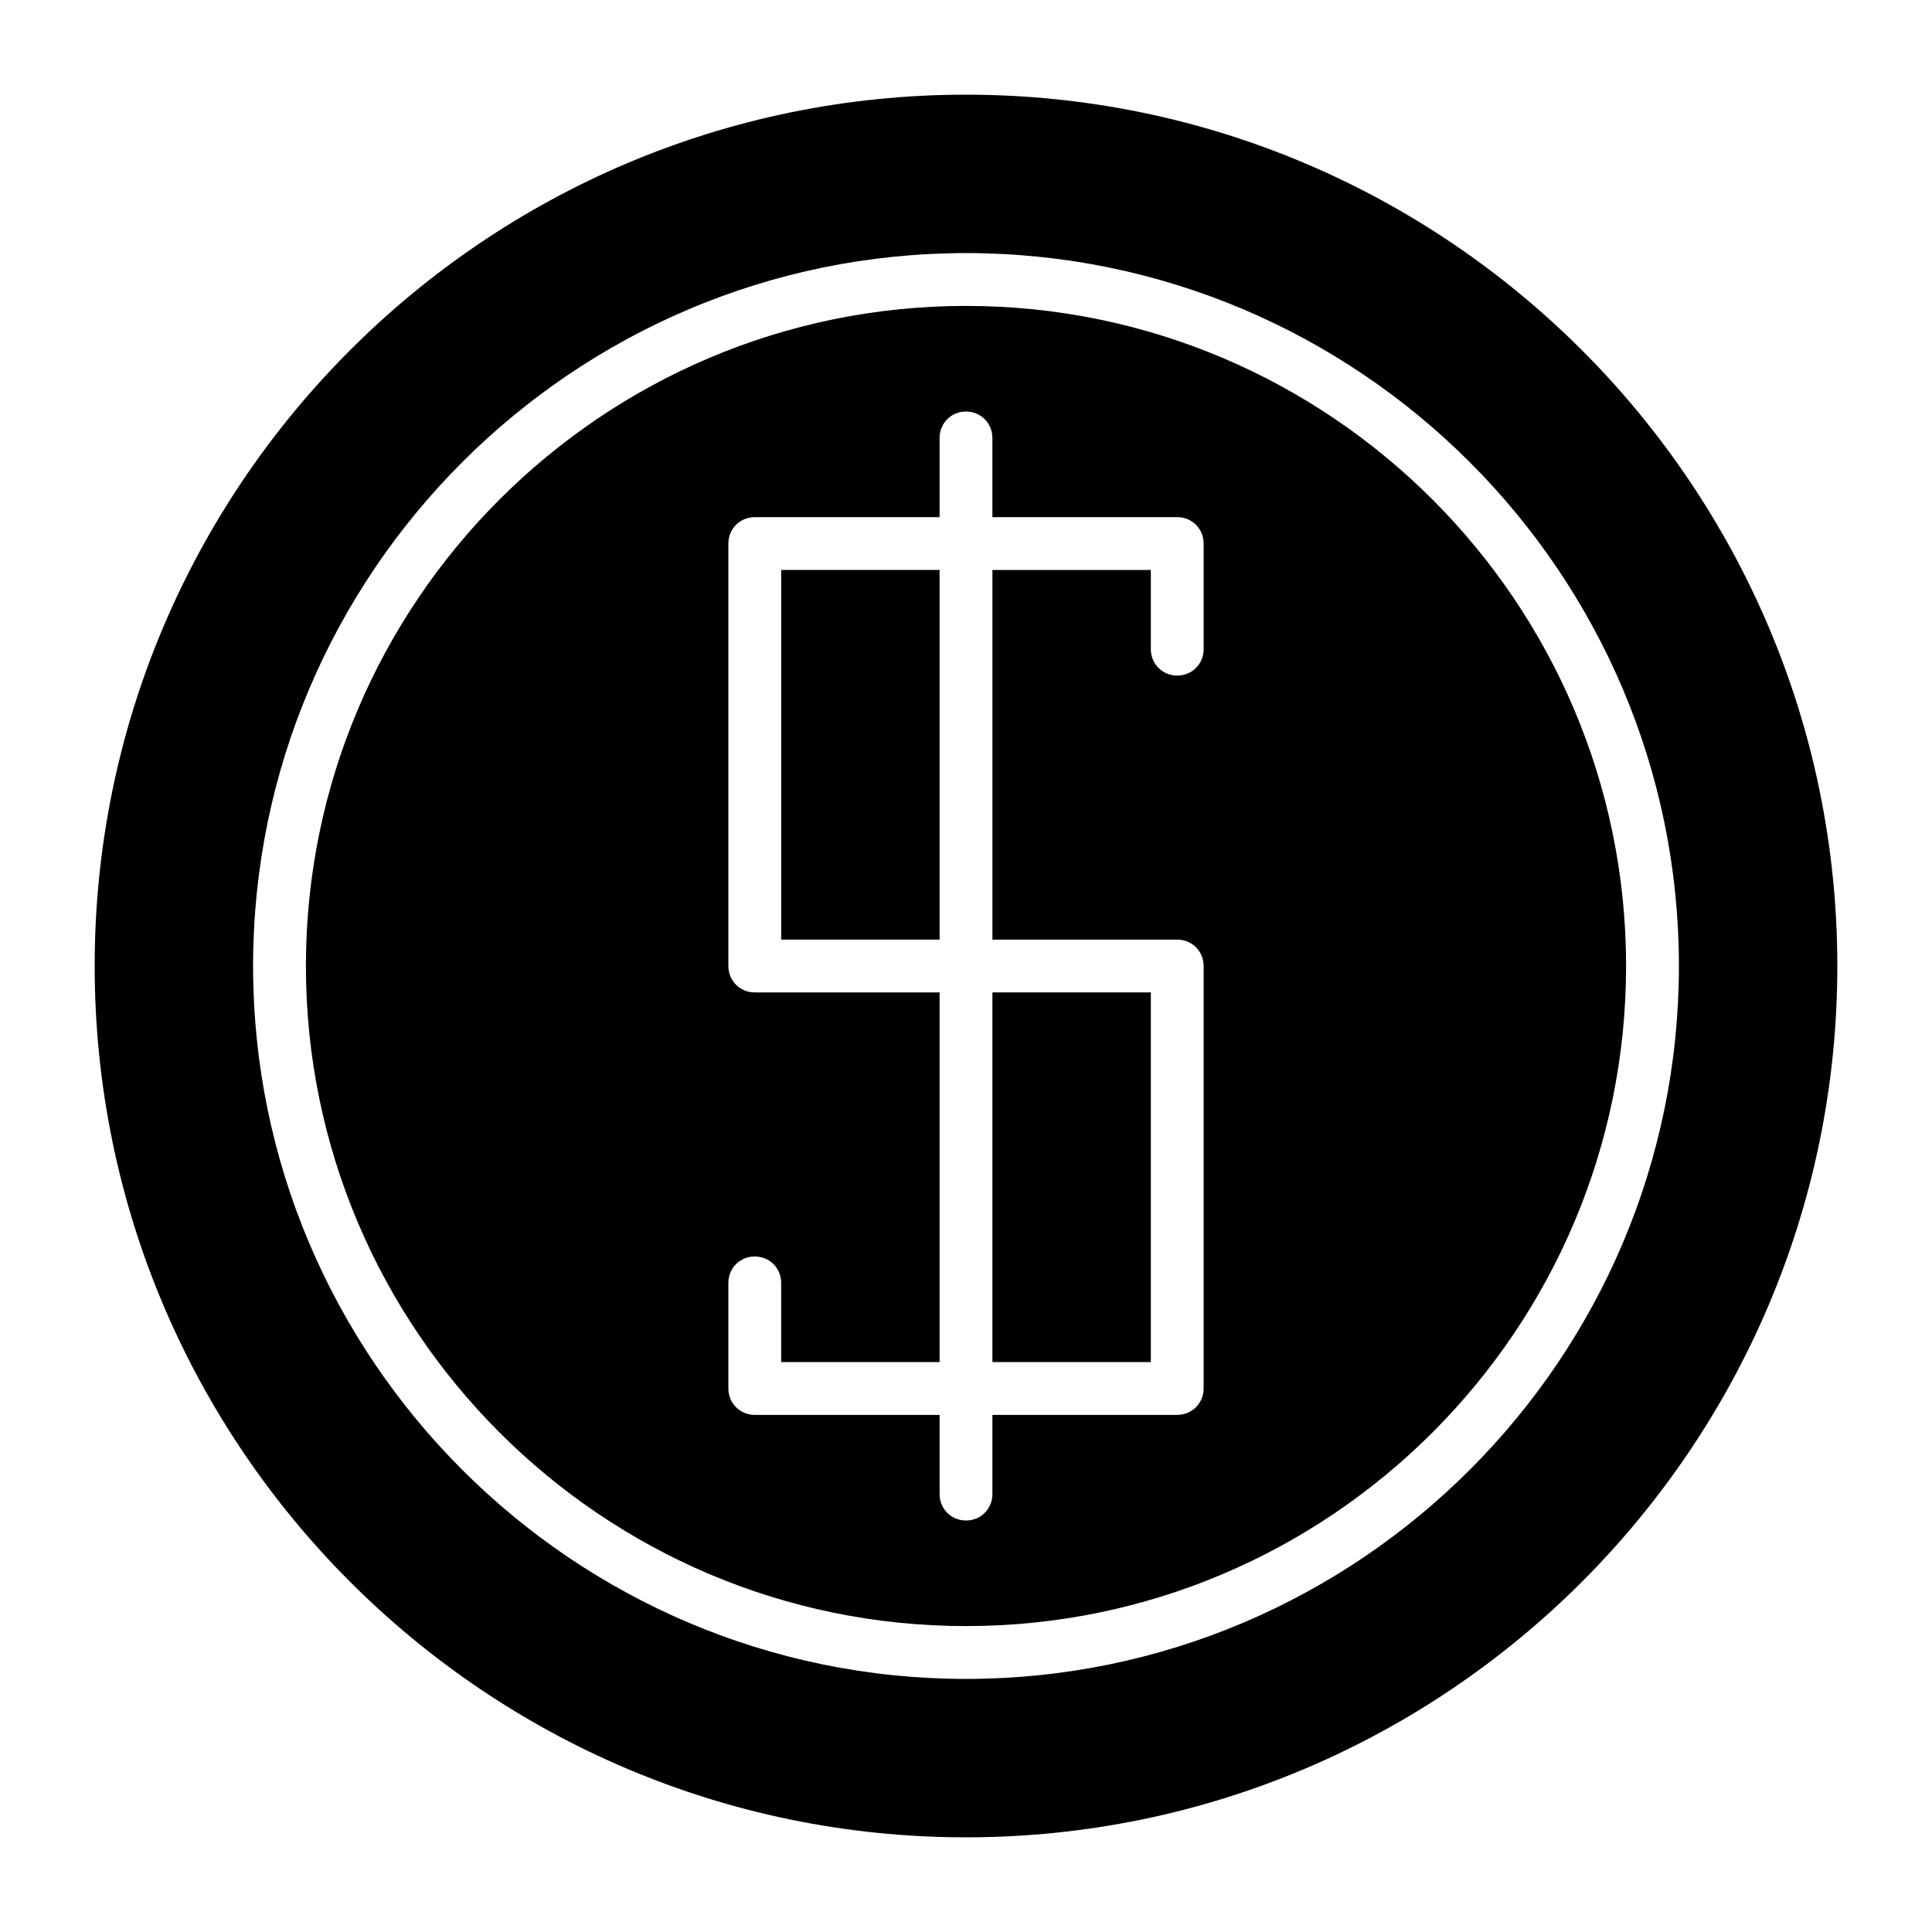
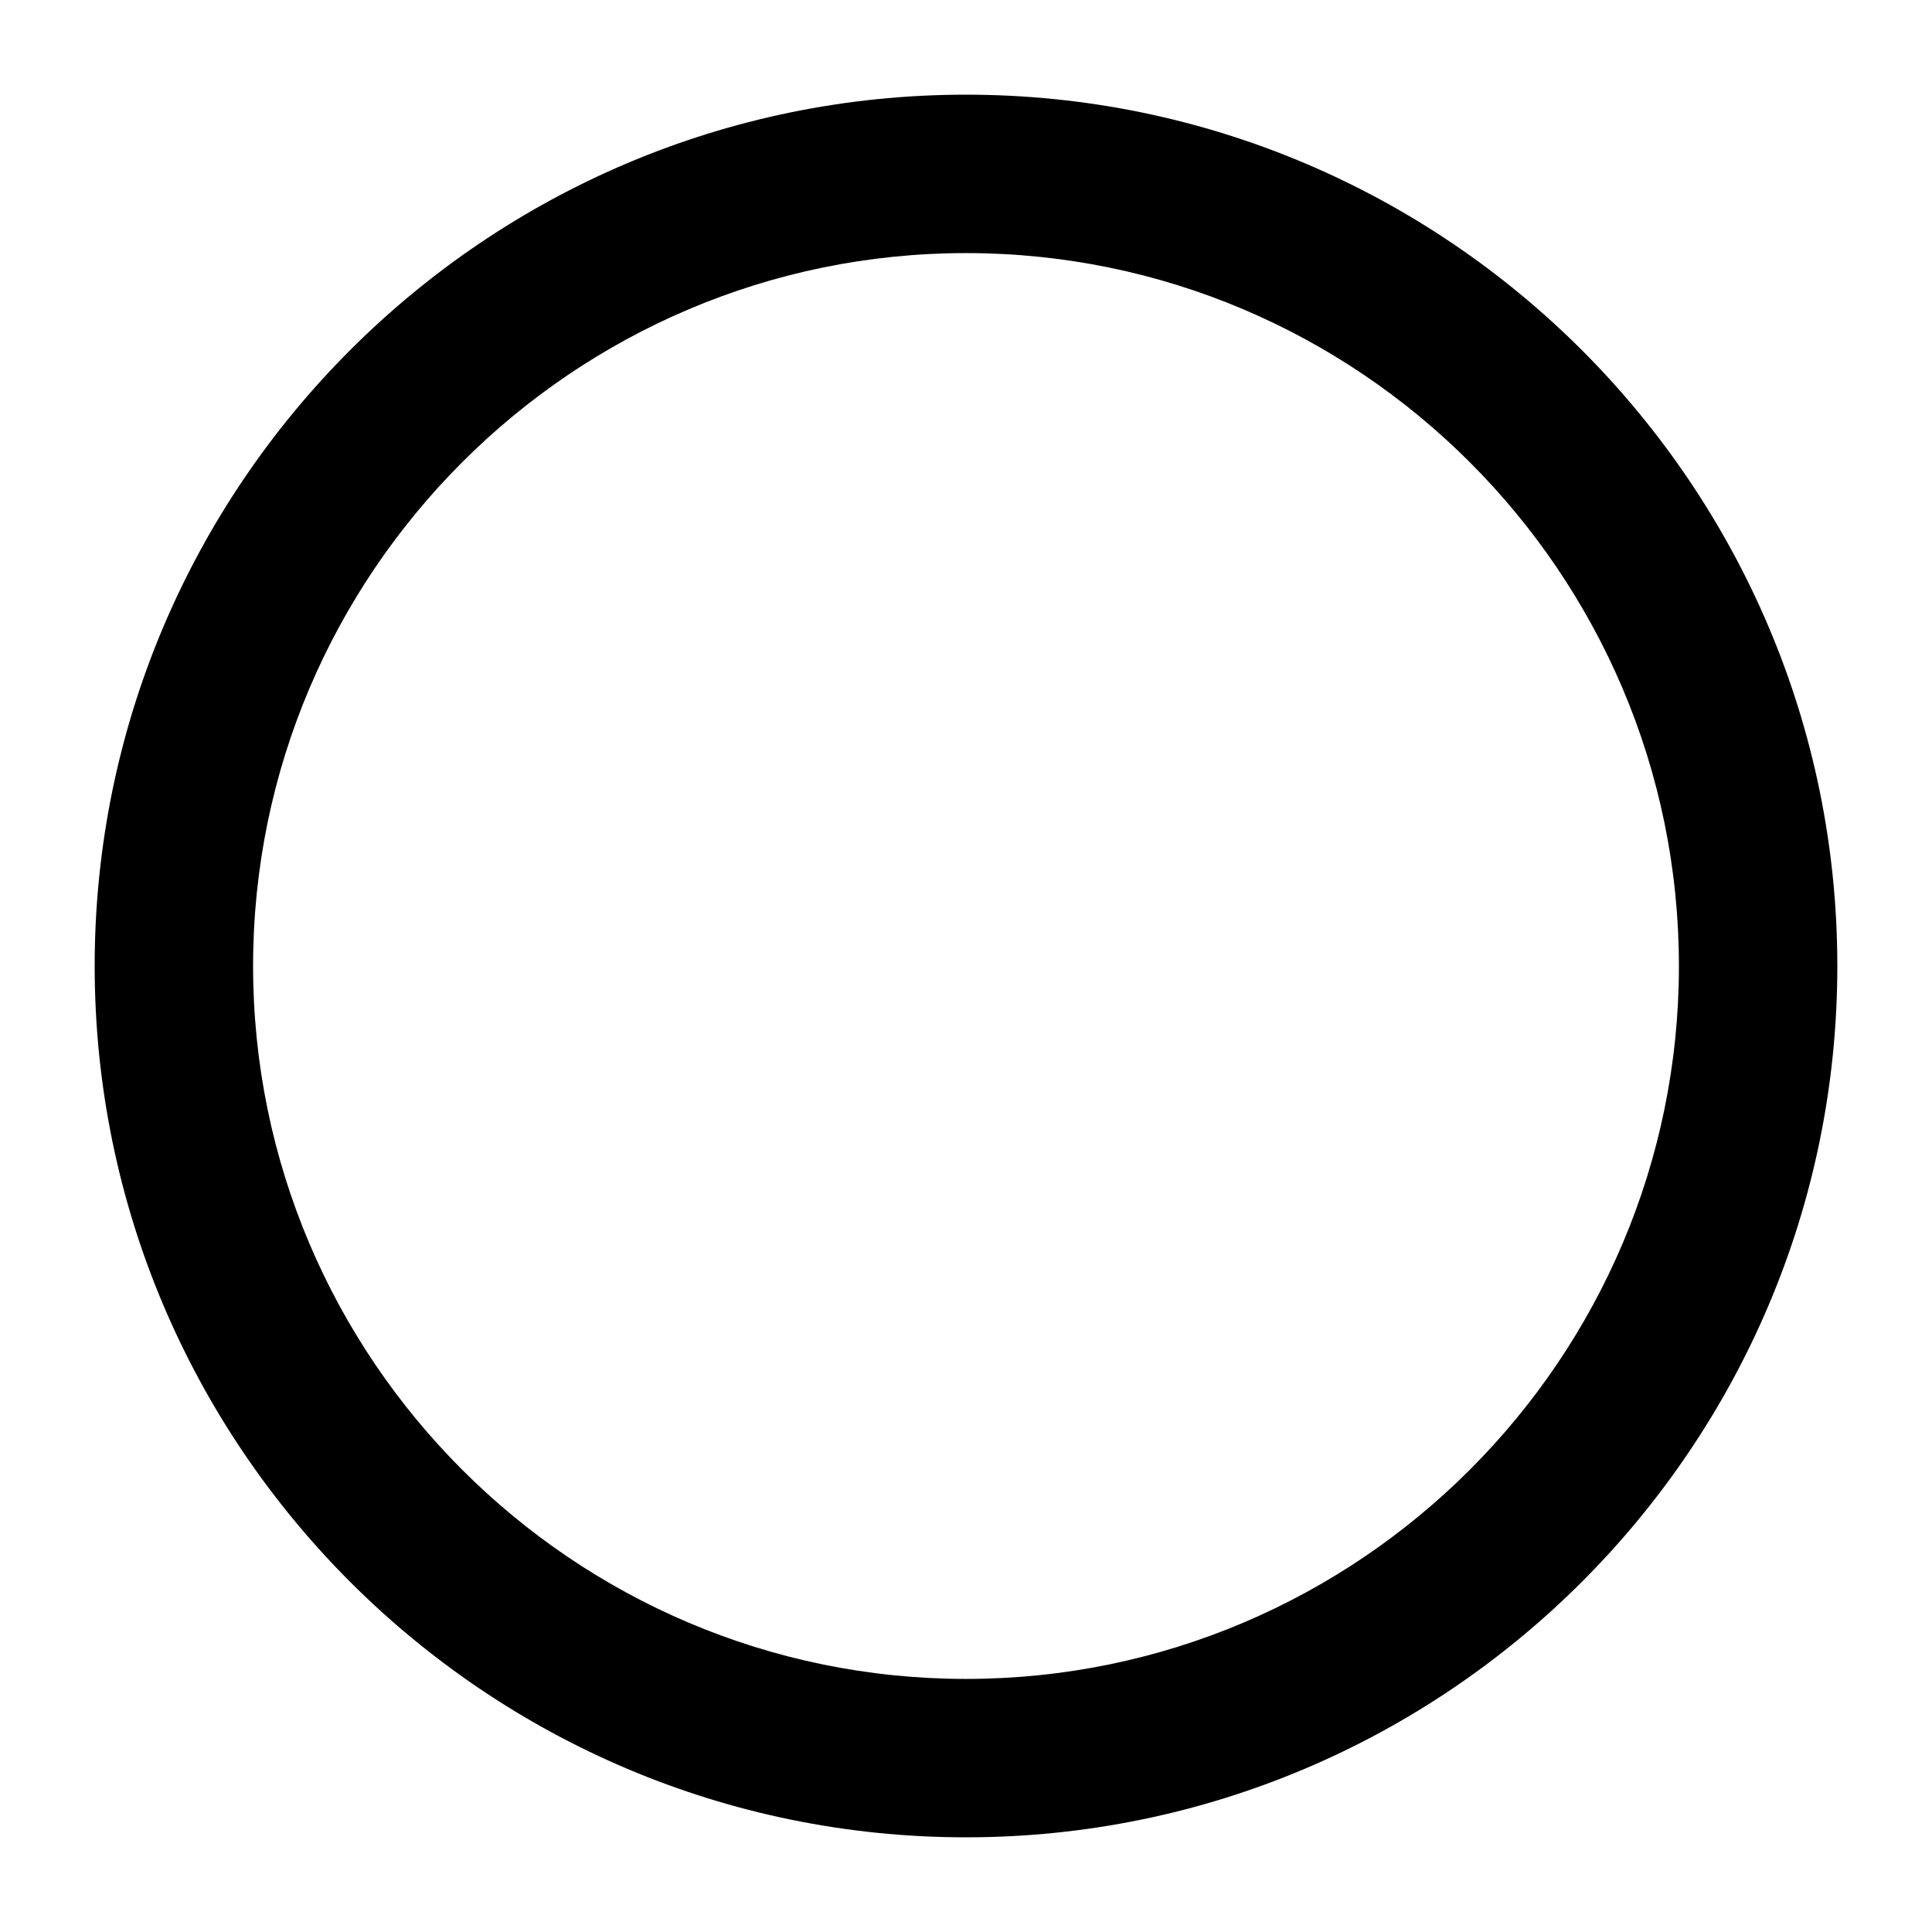
<svg xmlns="http://www.w3.org/2000/svg" fill="#000000" width="800px" height="800px" version="1.1" viewBox="144 144 512 512">
  <g>
-     <path d="m400 225.07c-96.426 0-174.93 78.508-174.93 174.93 0 96.422 78.508 174.93 174.93 174.93 96.422 0 174.93-78.512 174.93-174.93 0-96.426-78.512-174.93-174.93-174.93zm62.977 90.965c0 3.918-3.078 6.996-6.996 6.996s-6.996-3.078-6.996-6.996v-20.992h-41.984v97.965l48.977-0.004c3.918 0 6.996 3.078 6.996 6.996v111.96c0 3.918-3.078 6.996-6.996 6.996h-48.98v20.996c0 3.918-3.078 6.996-6.996 6.996s-6.996-3.078-6.996-6.996v-20.992h-48.984c-3.918 0-6.996-3.078-6.996-6.996v-27.988c0-3.918 3.078-6.996 6.996-6.996s6.996 3.078 6.996 6.996v20.992h41.984v-97.965h-48.98c-3.918 0-6.996-3.078-6.996-6.996v-111.96c0-3.918 3.078-6.996 6.996-6.996h48.98v-20.996c0-3.918 3.078-6.996 6.996-6.996 3.918 0 6.996 3.078 6.996 6.996v20.992h48.984c3.918 0 6.996 3.078 6.996 6.996z" />
-     <path d="m351.02 295.04h41.984v97.965h-41.984z" />
-     <path d="m407 407h41.984v97.965h-41.984z" />
    <path d="m400 169.09c-127.35 0-230.91 103.56-230.91 230.91s103.56 230.91 230.91 230.91 230.91-103.56 230.91-230.91-103.56-230.91-230.91-230.91zm0 419.84c-104.12 0-188.93-84.809-188.93-188.93 0-104.12 84.809-188.93 188.93-188.93s188.93 84.809 188.93 188.93-84.805 188.93-188.93 188.93z" />
  </g>
</svg>